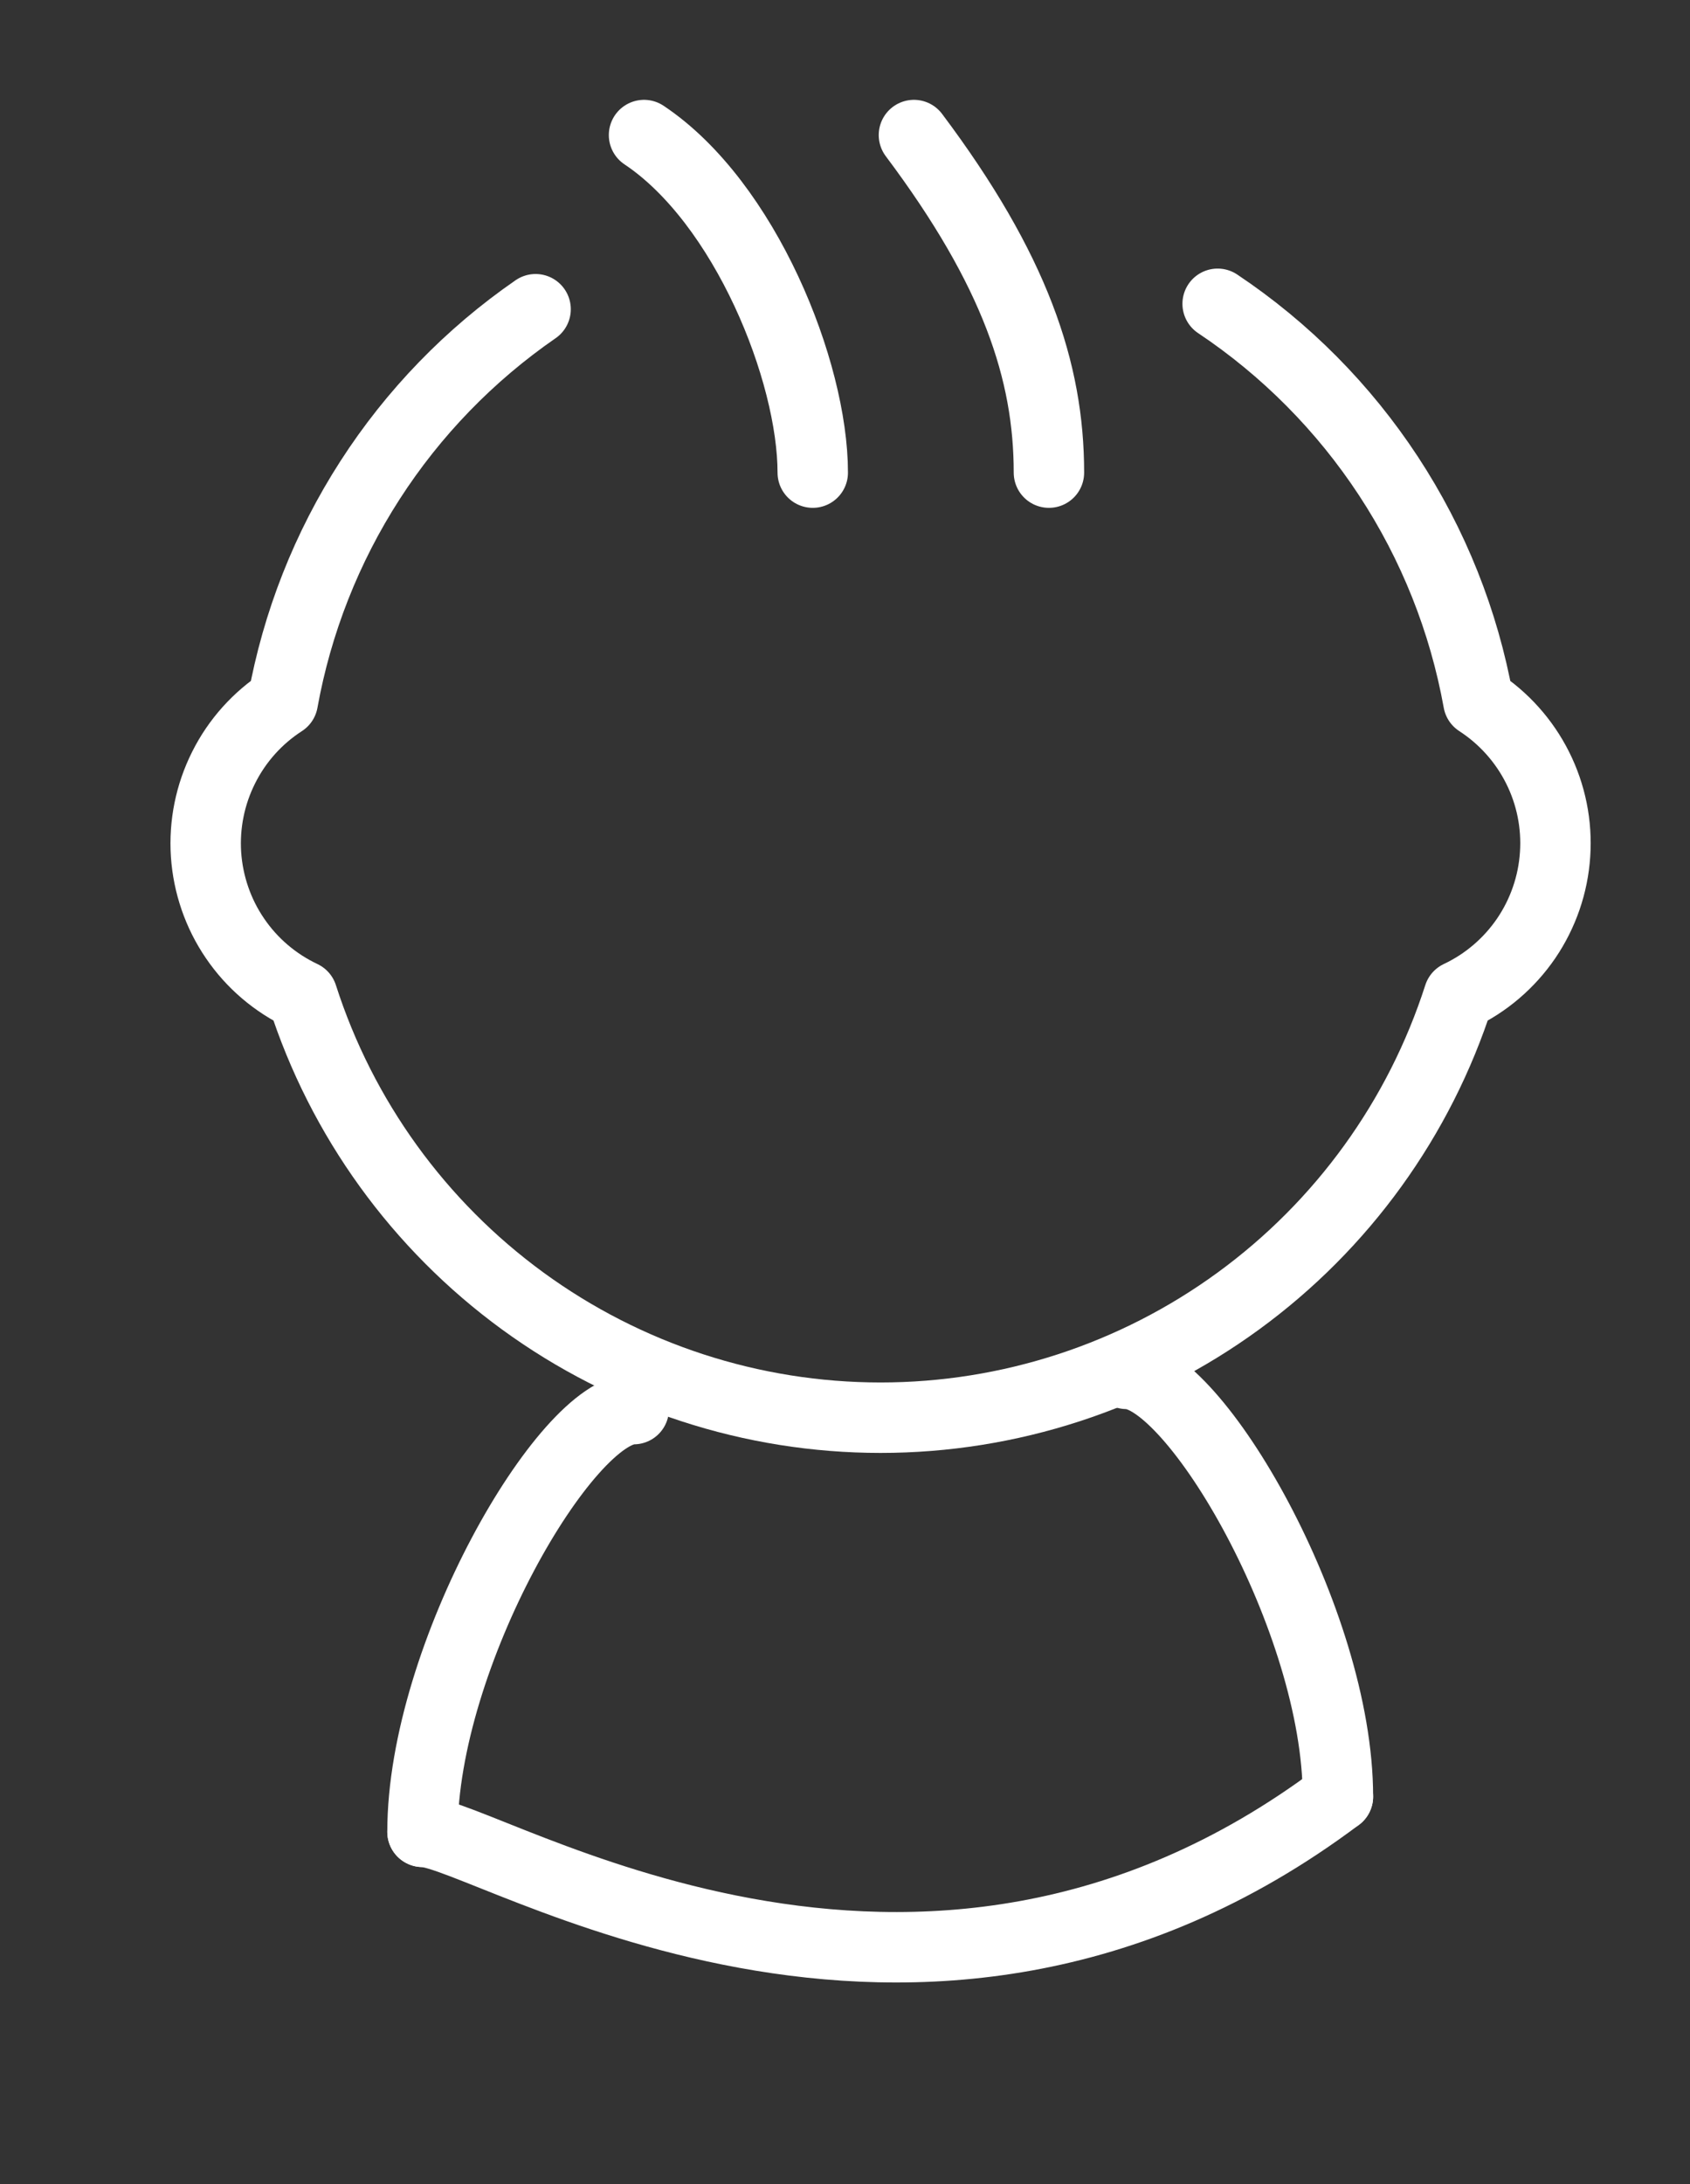
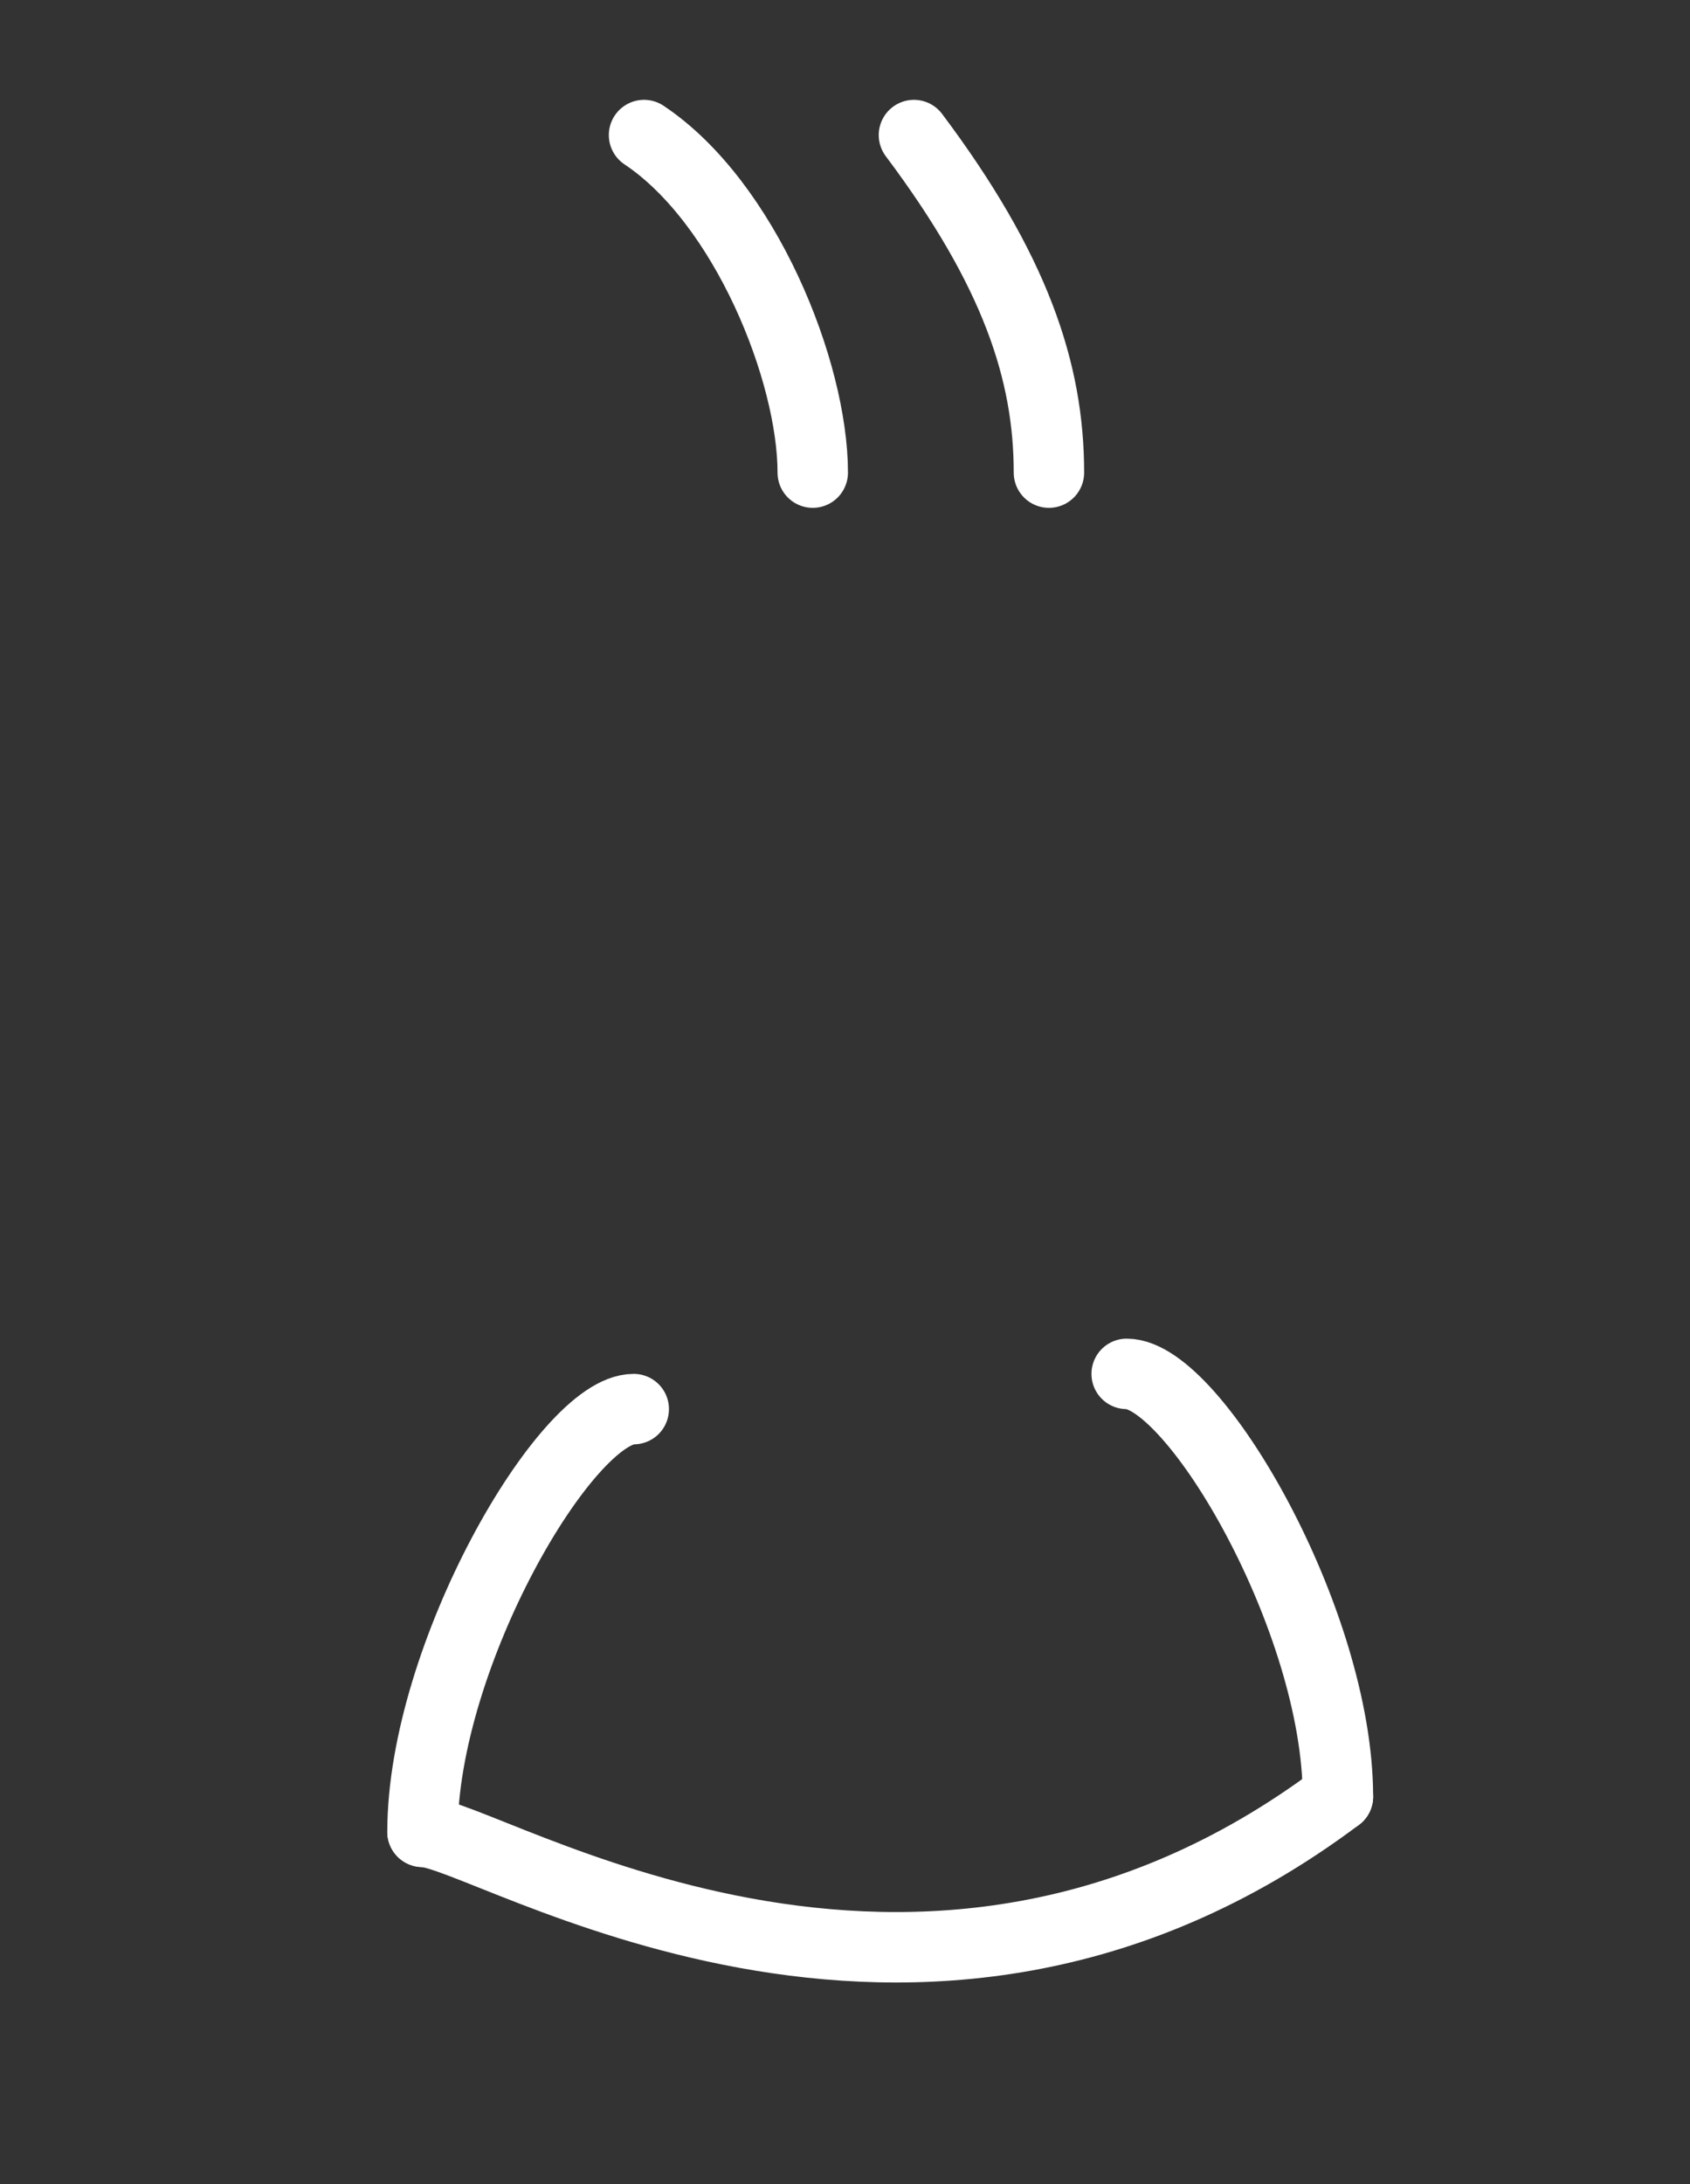
<svg xmlns="http://www.w3.org/2000/svg" width="24" height="31" viewBox="0 0 24 31" fill="none">
  <rect x="0" y="0" width="24" height="31" fill="#333333" stroke="none" />
-   <path d="M17.292 4.312C18.257 4.956 19.082 5.788 19.718 6.757C20.355 7.727 20.789 8.816 20.995 9.957C21.353 10.189 21.643 10.512 21.835 10.894C22.027 11.276 22.113 11.702 22.084 12.128C22.056 12.554 21.914 12.965 21.674 13.318C21.433 13.671 21.103 13.953 20.717 14.135C20.158 15.874 19.062 17.39 17.586 18.466C16.111 19.542 14.332 20.122 12.505 20.122C10.679 20.122 8.9 19.542 7.424 18.466C5.949 17.39 4.852 15.874 4.294 14.135C3.908 13.953 3.577 13.671 3.337 13.318C3.096 12.965 2.955 12.554 2.926 12.128C2.898 11.702 2.984 11.276 3.176 10.894C3.367 10.512 3.657 10.189 4.016 9.957C4.218 8.838 4.639 7.77 5.255 6.815C5.871 5.859 6.67 5.035 7.606 4.389" stroke="white" stroke-linecap="round" stroke-linejoin="round" />
  <path d="M9.146 1.917C10.583 2.875 11.542 5.271 11.542 6.708M12.979 1.917C14.417 3.833 14.896 5.271 14.896 6.708" stroke="white" stroke-linecap="round" stroke-linejoin="round" />
  <path d="M19 25.5C19 23 16.958 19.5 16 19.5" stroke="white" stroke-linecap="round" stroke-linejoin="round" />
  <path d="M6 26C6 23.5 8.042 20 9 20" stroke="white" stroke-linecap="round" stroke-linejoin="round" />
  <path d="M19 25.5C13 30 6.889 26 6 26" stroke="white" stroke-linecap="round" stroke-linejoin="round" />
</svg>